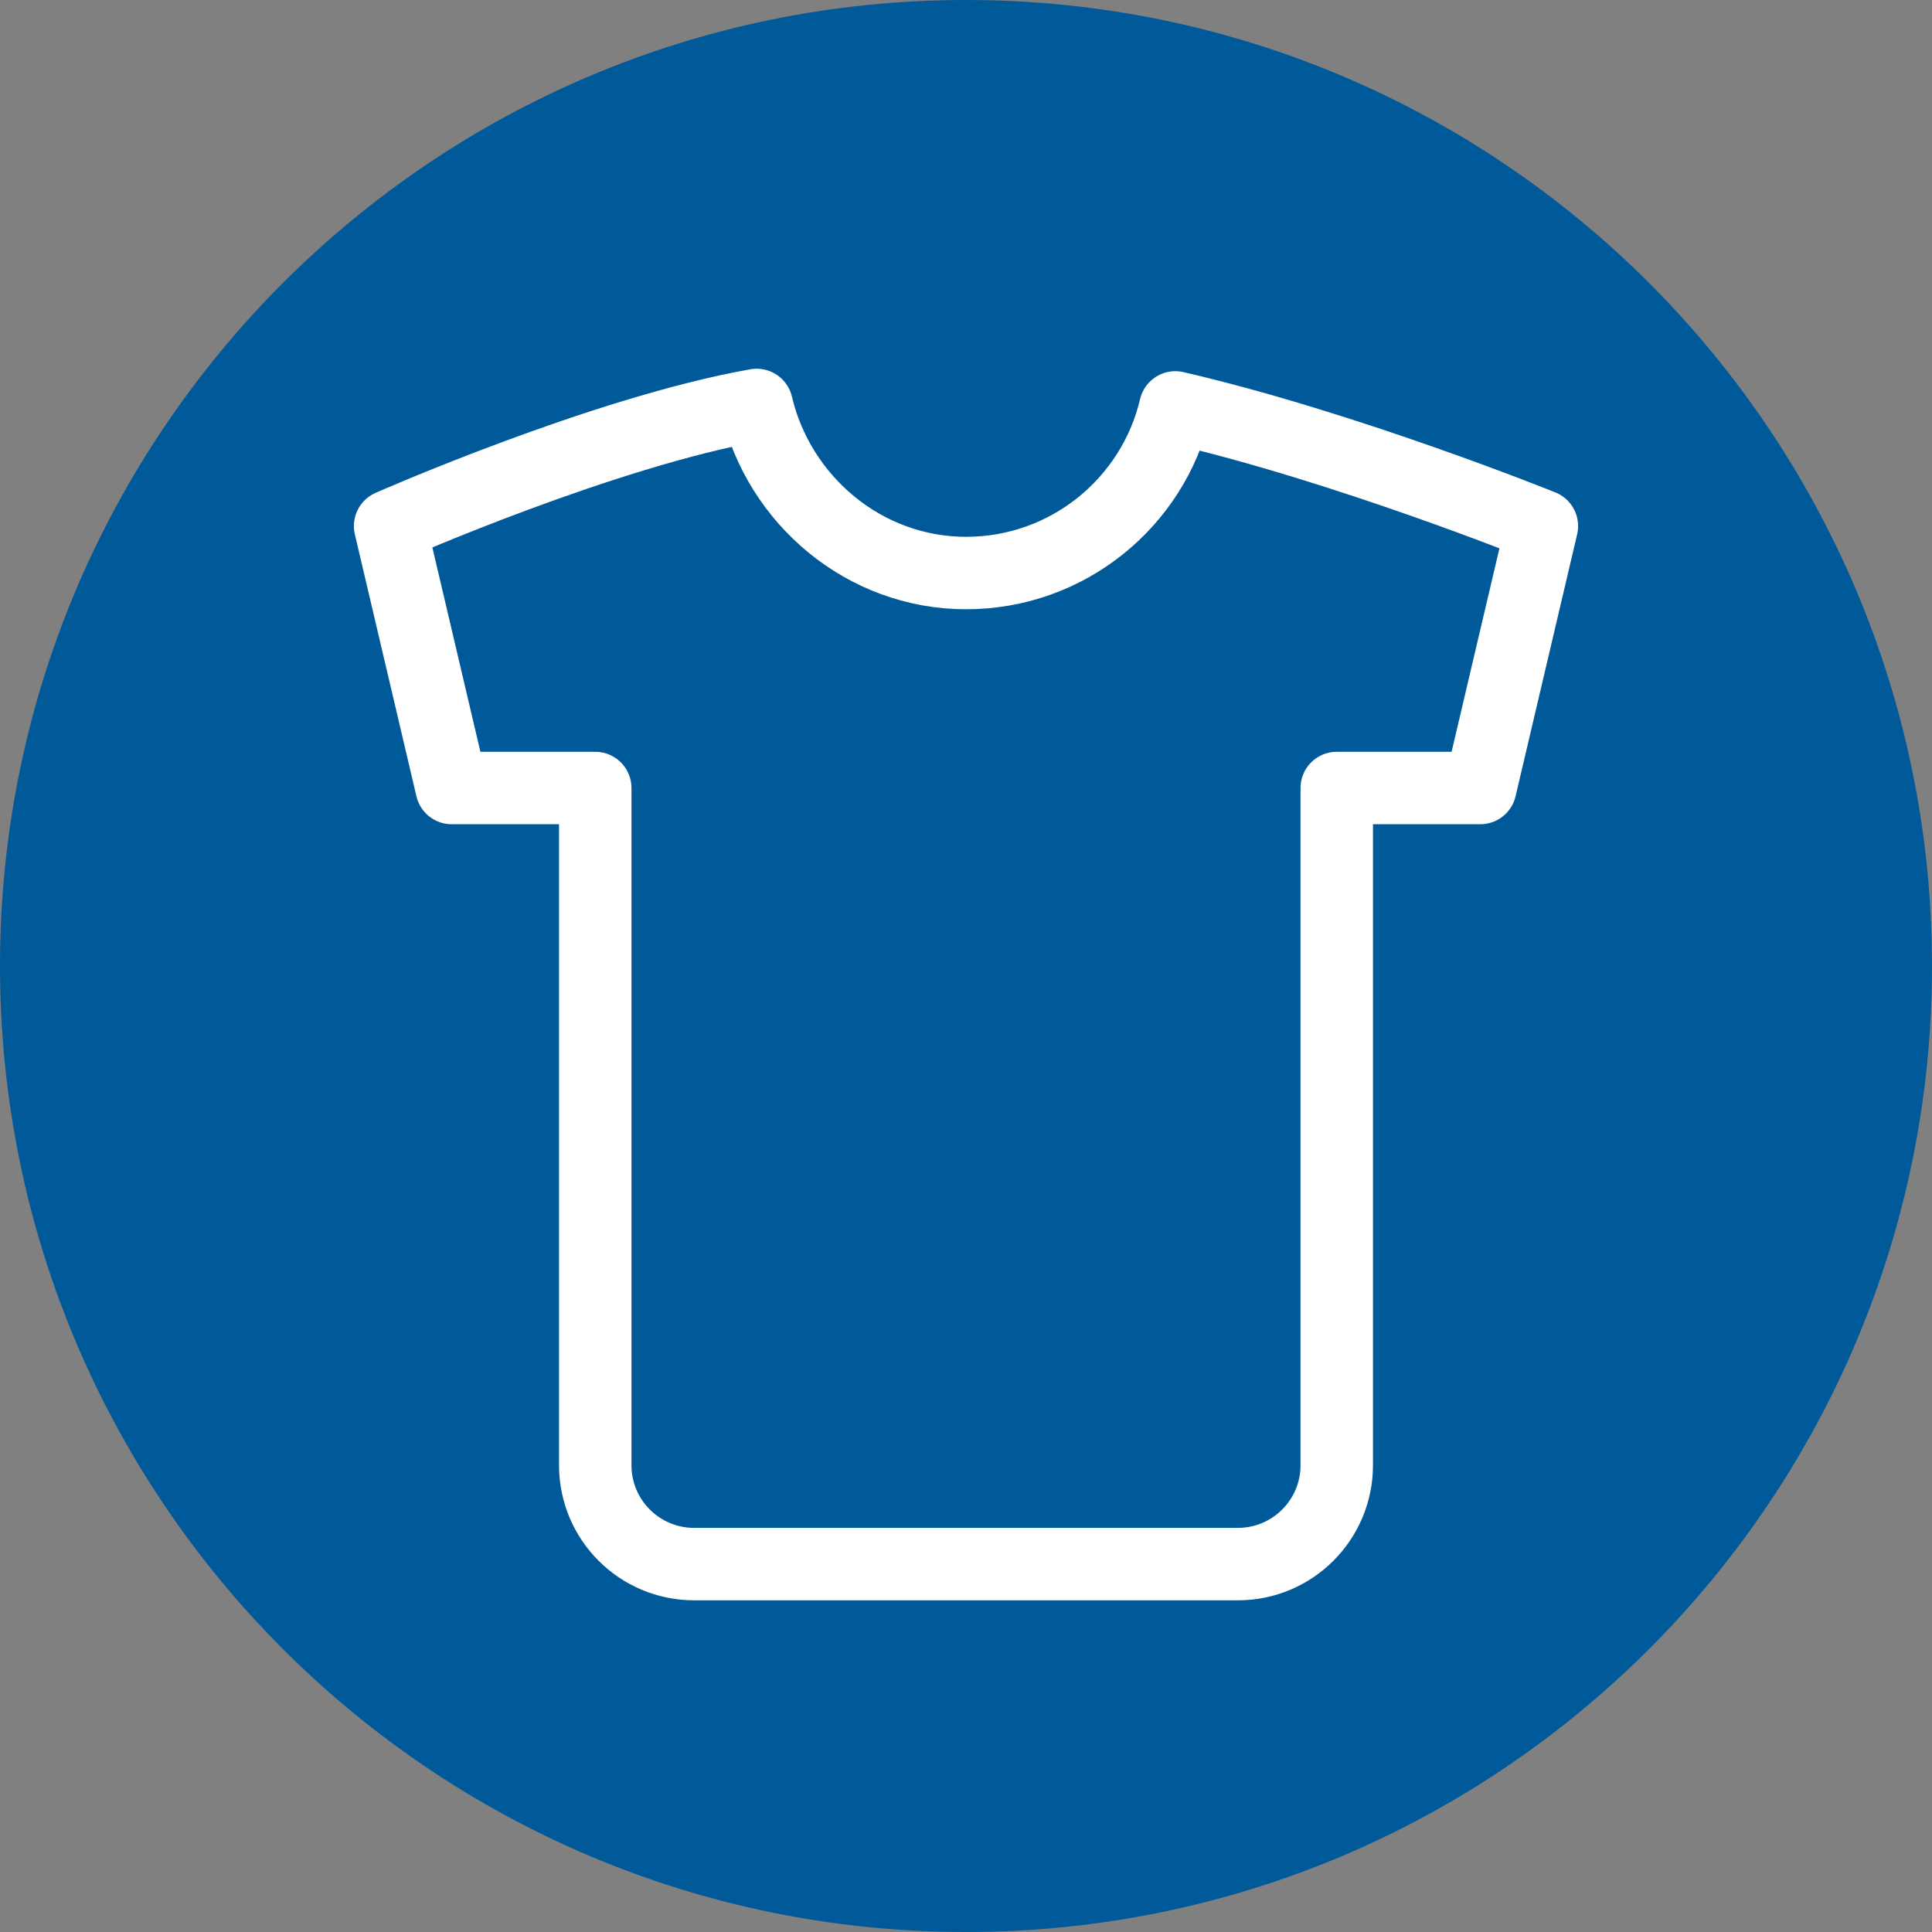
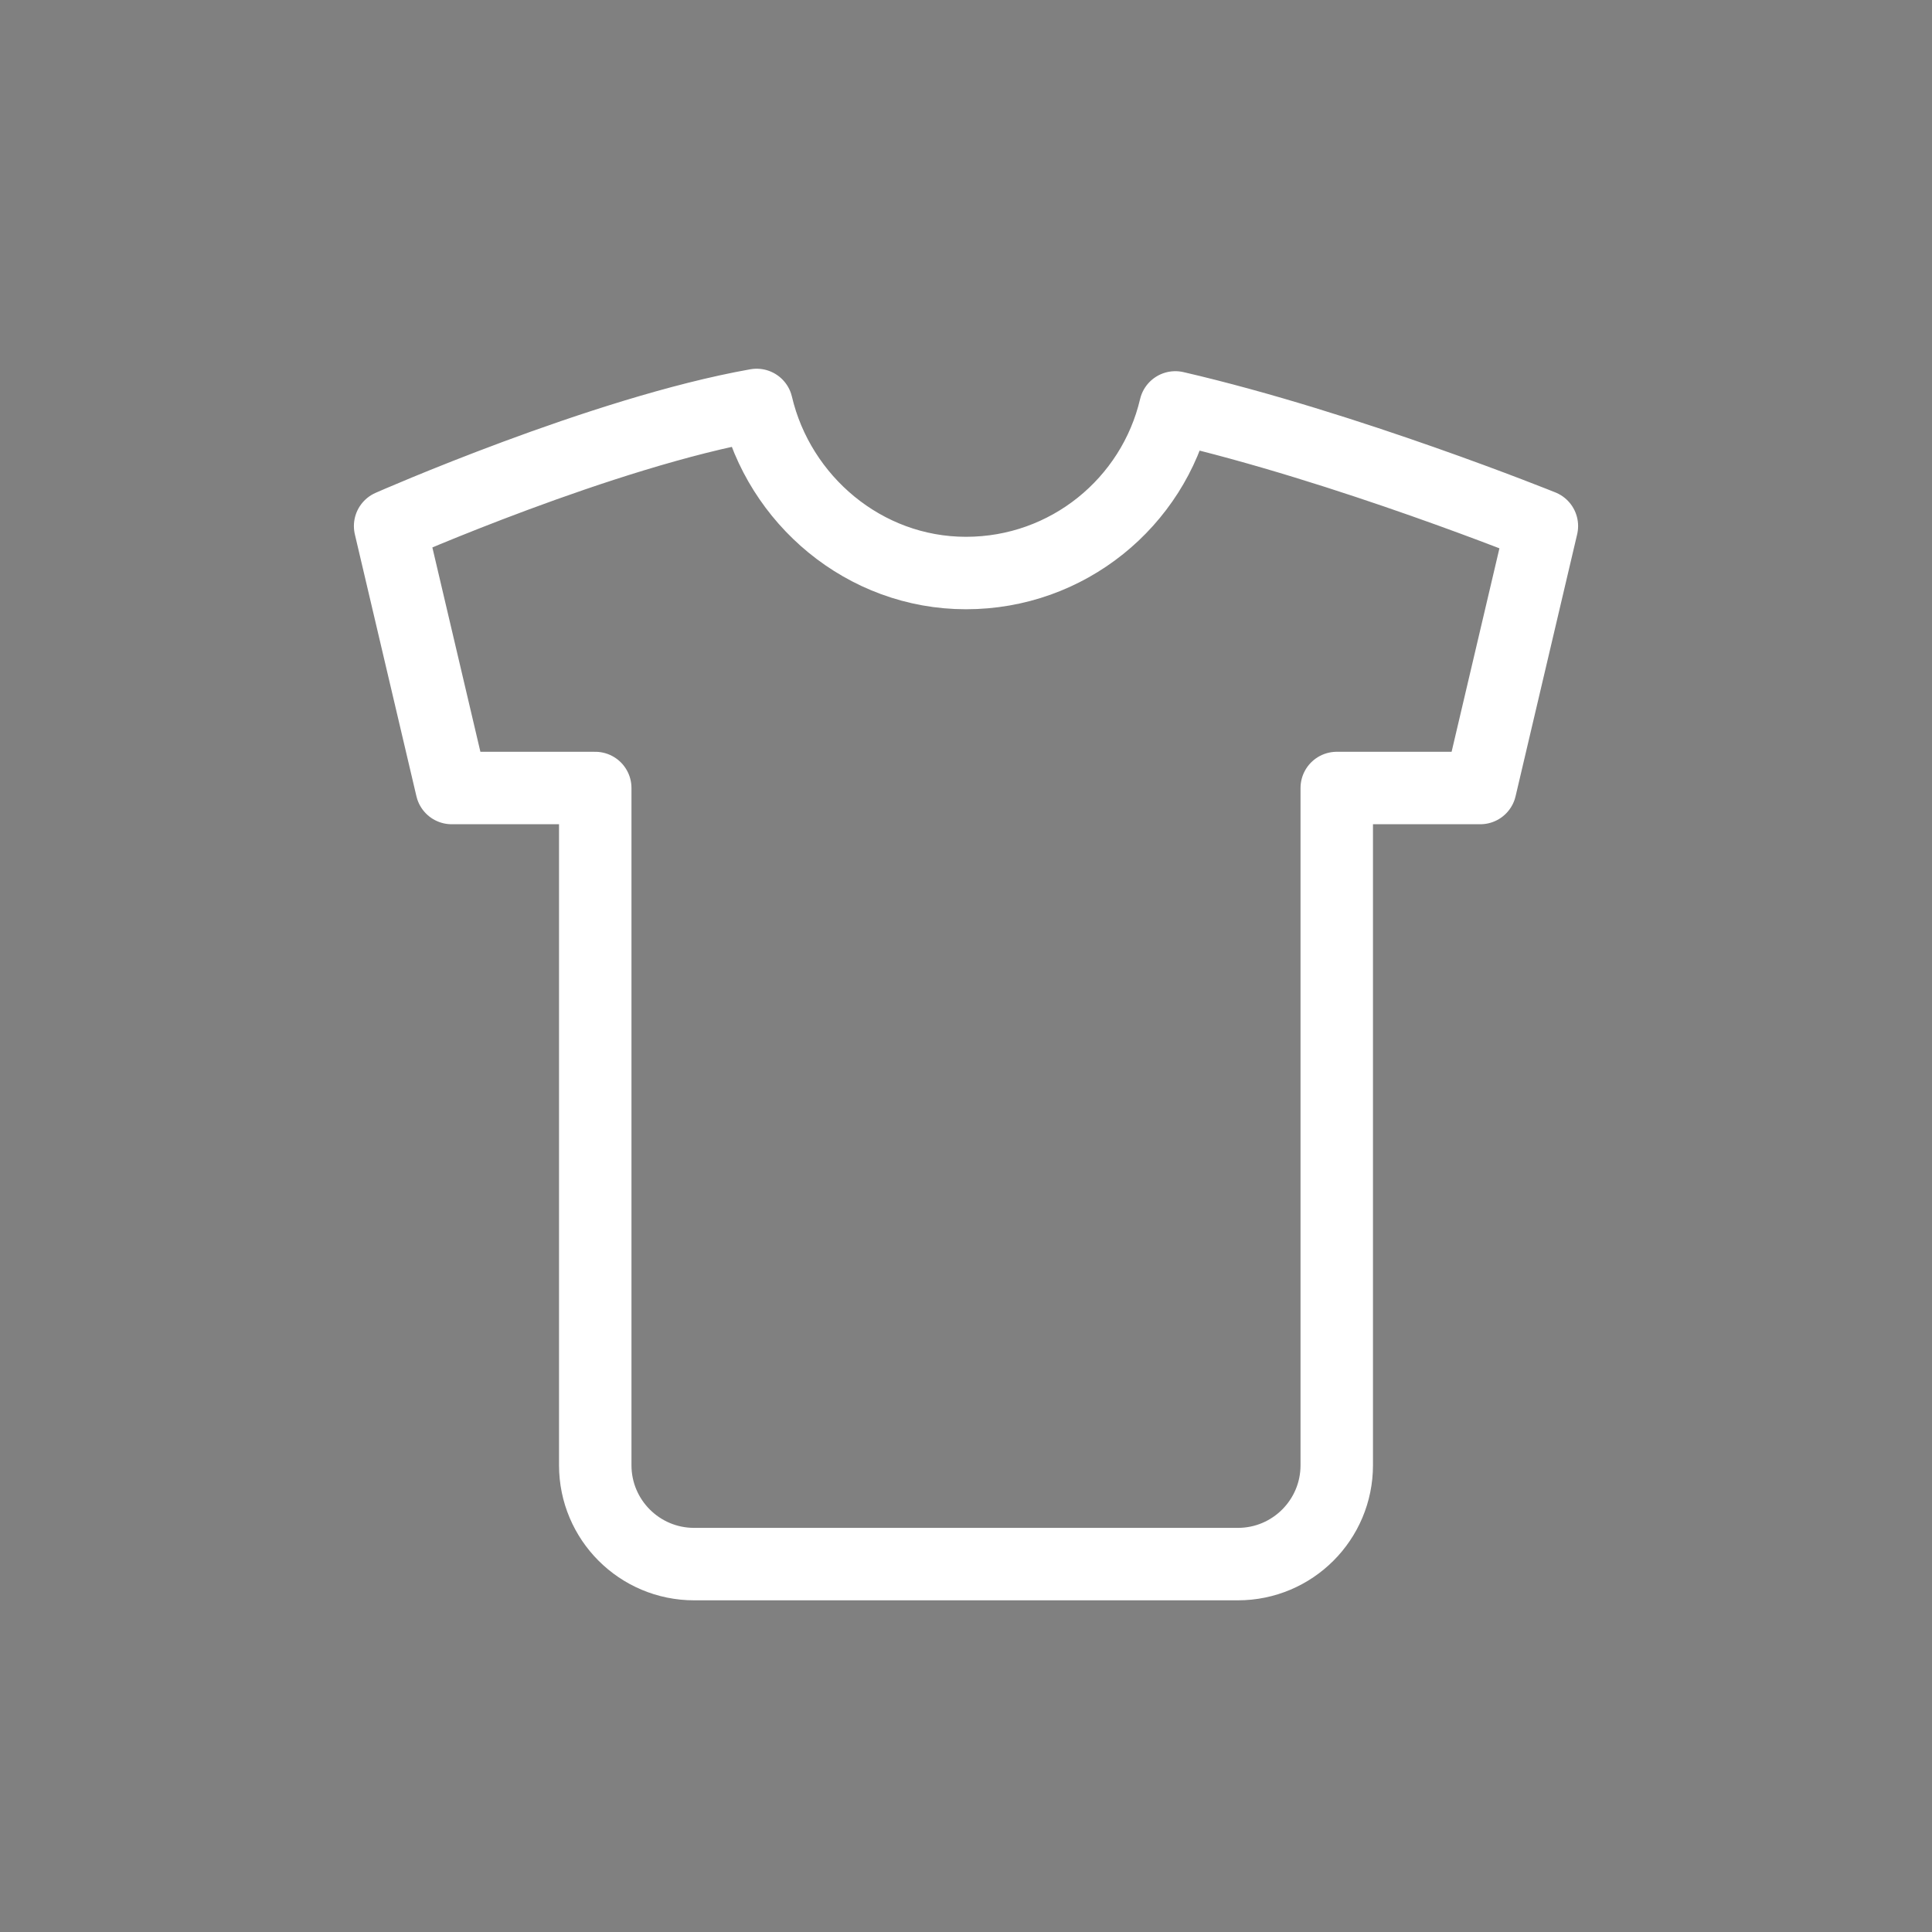
<svg xmlns="http://www.w3.org/2000/svg" id="Ebene_2" data-name="Ebene 2" width="40" height="40" viewBox="0 0 40 40">
  <rect x="0" y="0" width="40" height="40" fill="#808080" stroke="none" />
  <g id="Ebene_1-2" data-name="Ebene 1">
    <g>
-       <path d="M20,40c11.046,0,20-8.954,20-20S31.046,0,20,0,0,8.954,0,20s8.954,20,20,20" style="fill: #005a9a; stroke-width: 0px;" />
      <g id="g15">
        <g id="g17">
          <g id="g19">
            <g id="g25">
              <path id="path27" d="M14.371,32.383c-1.13,0-2.047-.916-2.047-2.047v-14.021h-2.972l-1.275-5.424s4.401-1.942,7.589-2.507c.461,1.967,2.227,3.48,4.334,3.48s3.873-1.462,4.334-3.429c3.546.821,7.589,2.456,7.589,2.456l-1.275,5.424h-2.972v14.021c0,1.13-.916,2.047-2.047,2.047h-11.258Z" style="fill: none; stroke: #fff; stroke-linecap: round; stroke-linejoin: round; stroke-width: 1.5px;" />
            </g>
          </g>
        </g>
      </g>
    </g>
  </g>
</svg>